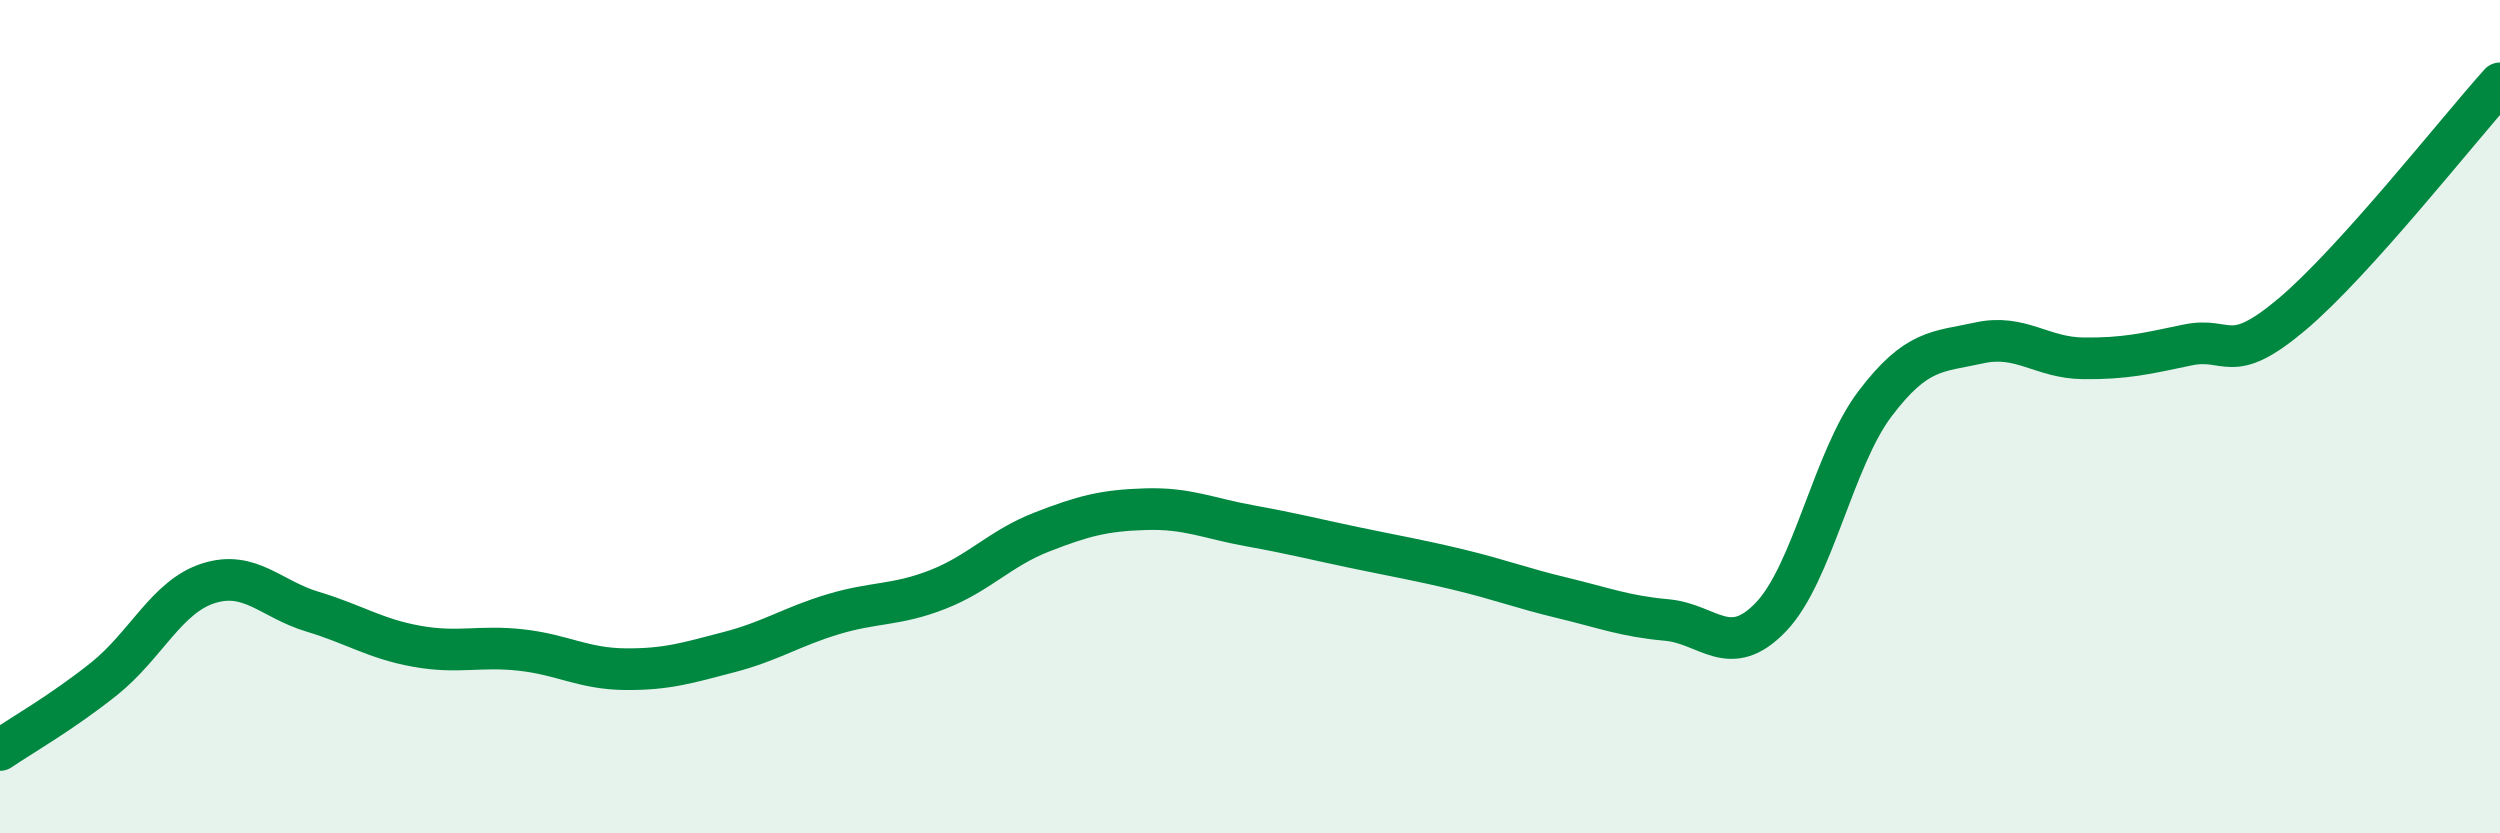
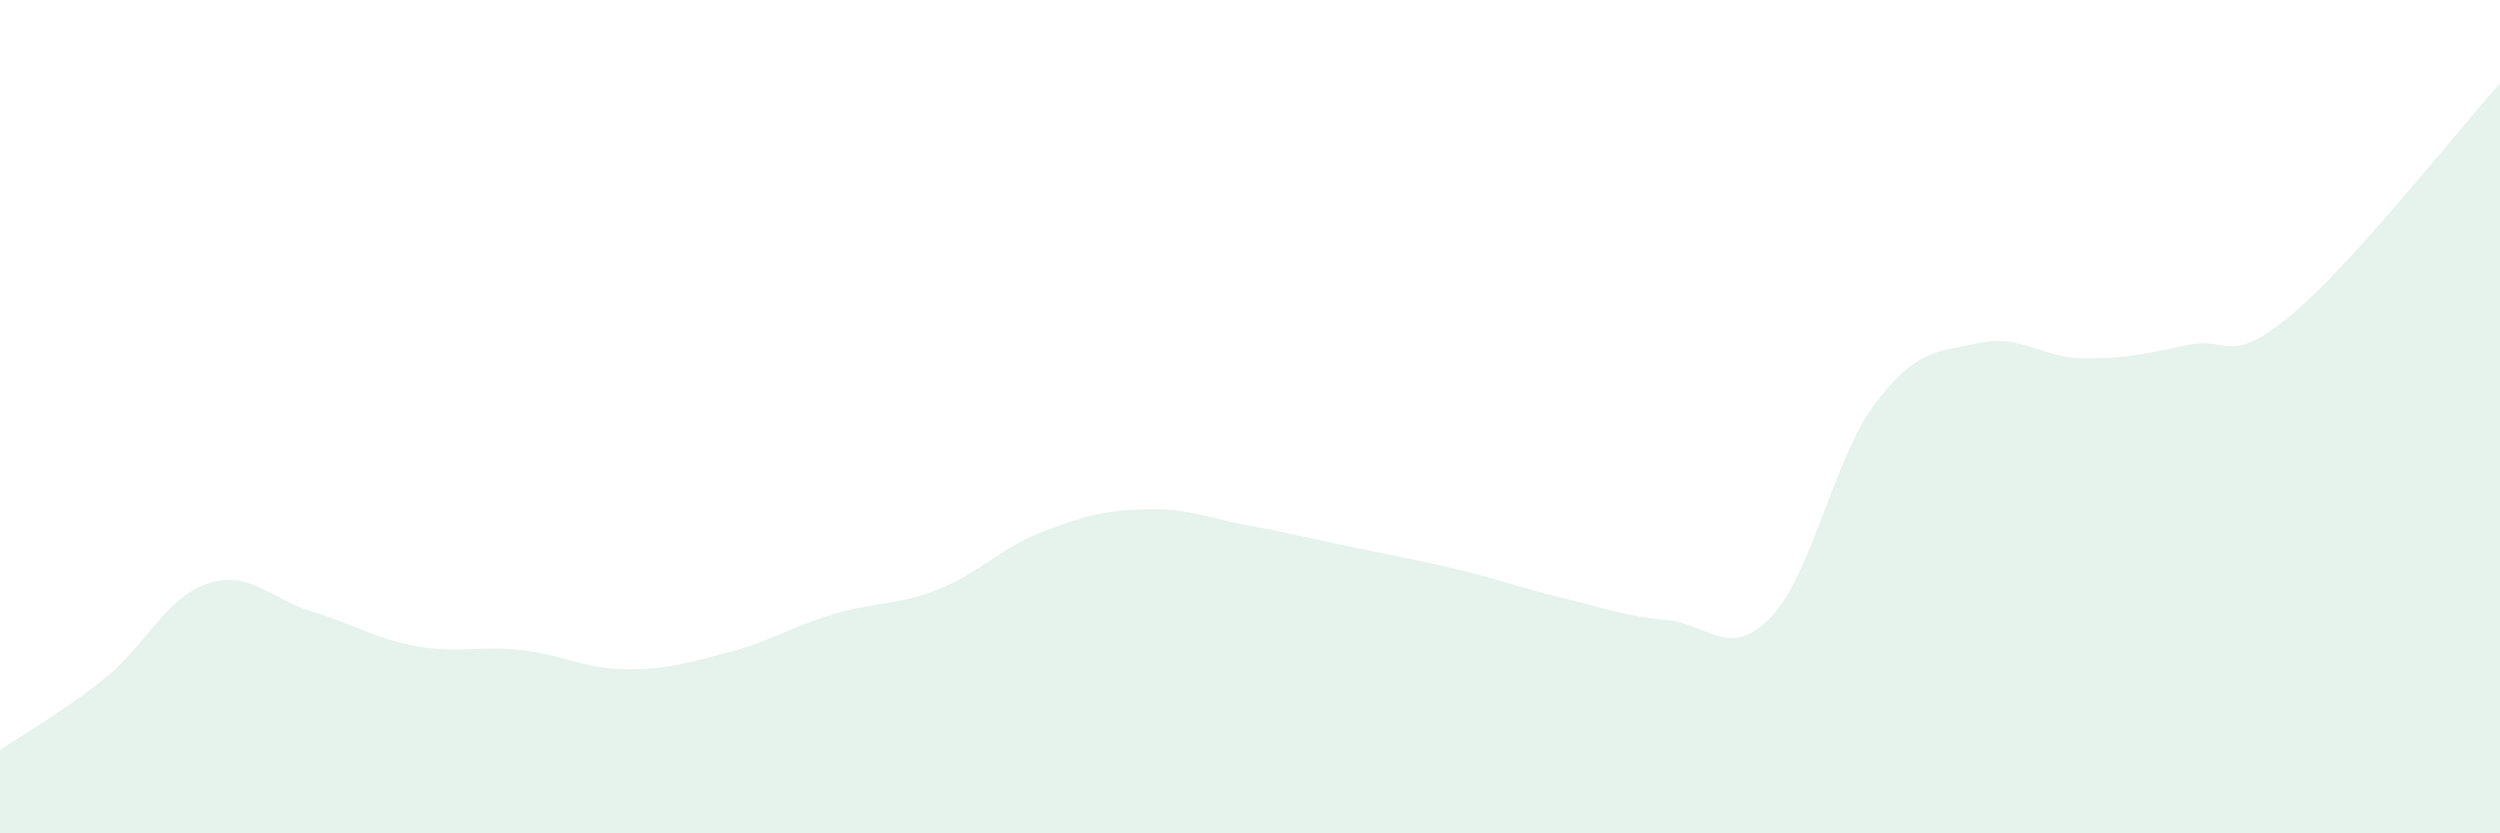
<svg xmlns="http://www.w3.org/2000/svg" width="60" height="20" viewBox="0 0 60 20">
  <path d="M 0,18 C 0.5,17.66 1.5,17.09 2.5,16.29 C 3.5,15.49 4,14.32 5,14 C 6,13.68 6.5,14.38 7.5,14.68 C 8.5,14.98 9,15.33 10,15.51 C 11,15.69 11.5,15.49 12.5,15.6 C 13.5,15.71 14,16.05 15,16.06 C 16,16.07 16.5,15.91 17.5,15.65 C 18.5,15.39 19,15.04 20,14.74 C 21,14.44 21.5,14.54 22.5,14.15 C 23.5,13.76 24,13.16 25,12.77 C 26,12.38 26.5,12.25 27.5,12.22 C 28.5,12.19 29,12.44 30,12.62 C 31,12.8 31.5,12.93 32.5,13.14 C 33.5,13.35 34,13.43 35,13.67 C 36,13.91 36.5,14.11 37.5,14.35 C 38.5,14.59 39,14.79 40,14.88 C 41,14.97 41.5,15.85 42.5,14.81 C 43.5,13.77 44,11.01 45,9.69 C 46,8.37 46.5,8.45 47.5,8.23 C 48.5,8.01 49,8.59 50,8.6 C 51,8.61 51.5,8.49 52.5,8.28 C 53.5,8.07 53.5,8.81 55,7.55 C 56.5,6.29 59,3.11 60,2L60 20L0 20Z" fill="#008740" opacity="0.1" stroke-linecap="round" stroke-linejoin="round" />
-   <path d="M 0,18 C 0.5,17.66 1.5,17.09 2.5,16.29 C 3.5,15.49 4,14.32 5,14 C 6,13.68 6.5,14.38 7.5,14.68 C 8.5,14.98 9,15.33 10,15.51 C 11,15.69 11.5,15.49 12.5,15.6 C 13.5,15.71 14,16.05 15,16.06 C 16,16.07 16.5,15.91 17.5,15.65 C 18.5,15.39 19,15.04 20,14.74 C 21,14.44 21.5,14.54 22.5,14.15 C 23.5,13.76 24,13.16 25,12.77 C 26,12.38 26.5,12.25 27.5,12.22 C 28.5,12.19 29,12.44 30,12.62 C 31,12.8 31.5,12.93 32.5,13.14 C 33.5,13.35 34,13.43 35,13.67 C 36,13.91 36.5,14.11 37.5,14.35 C 38.5,14.59 39,14.79 40,14.88 C 41,14.97 41.5,15.85 42.5,14.81 C 43.5,13.77 44,11.01 45,9.69 C 46,8.37 46.5,8.45 47.5,8.23 C 48.5,8.01 49,8.59 50,8.6 C 51,8.61 51.5,8.49 52.5,8.28 C 53.5,8.07 53.5,8.81 55,7.55 C 56.5,6.29 59,3.11 60,2" stroke="#008740" stroke-width="1" fill="none" stroke-linecap="round" stroke-linejoin="round" />
</svg>